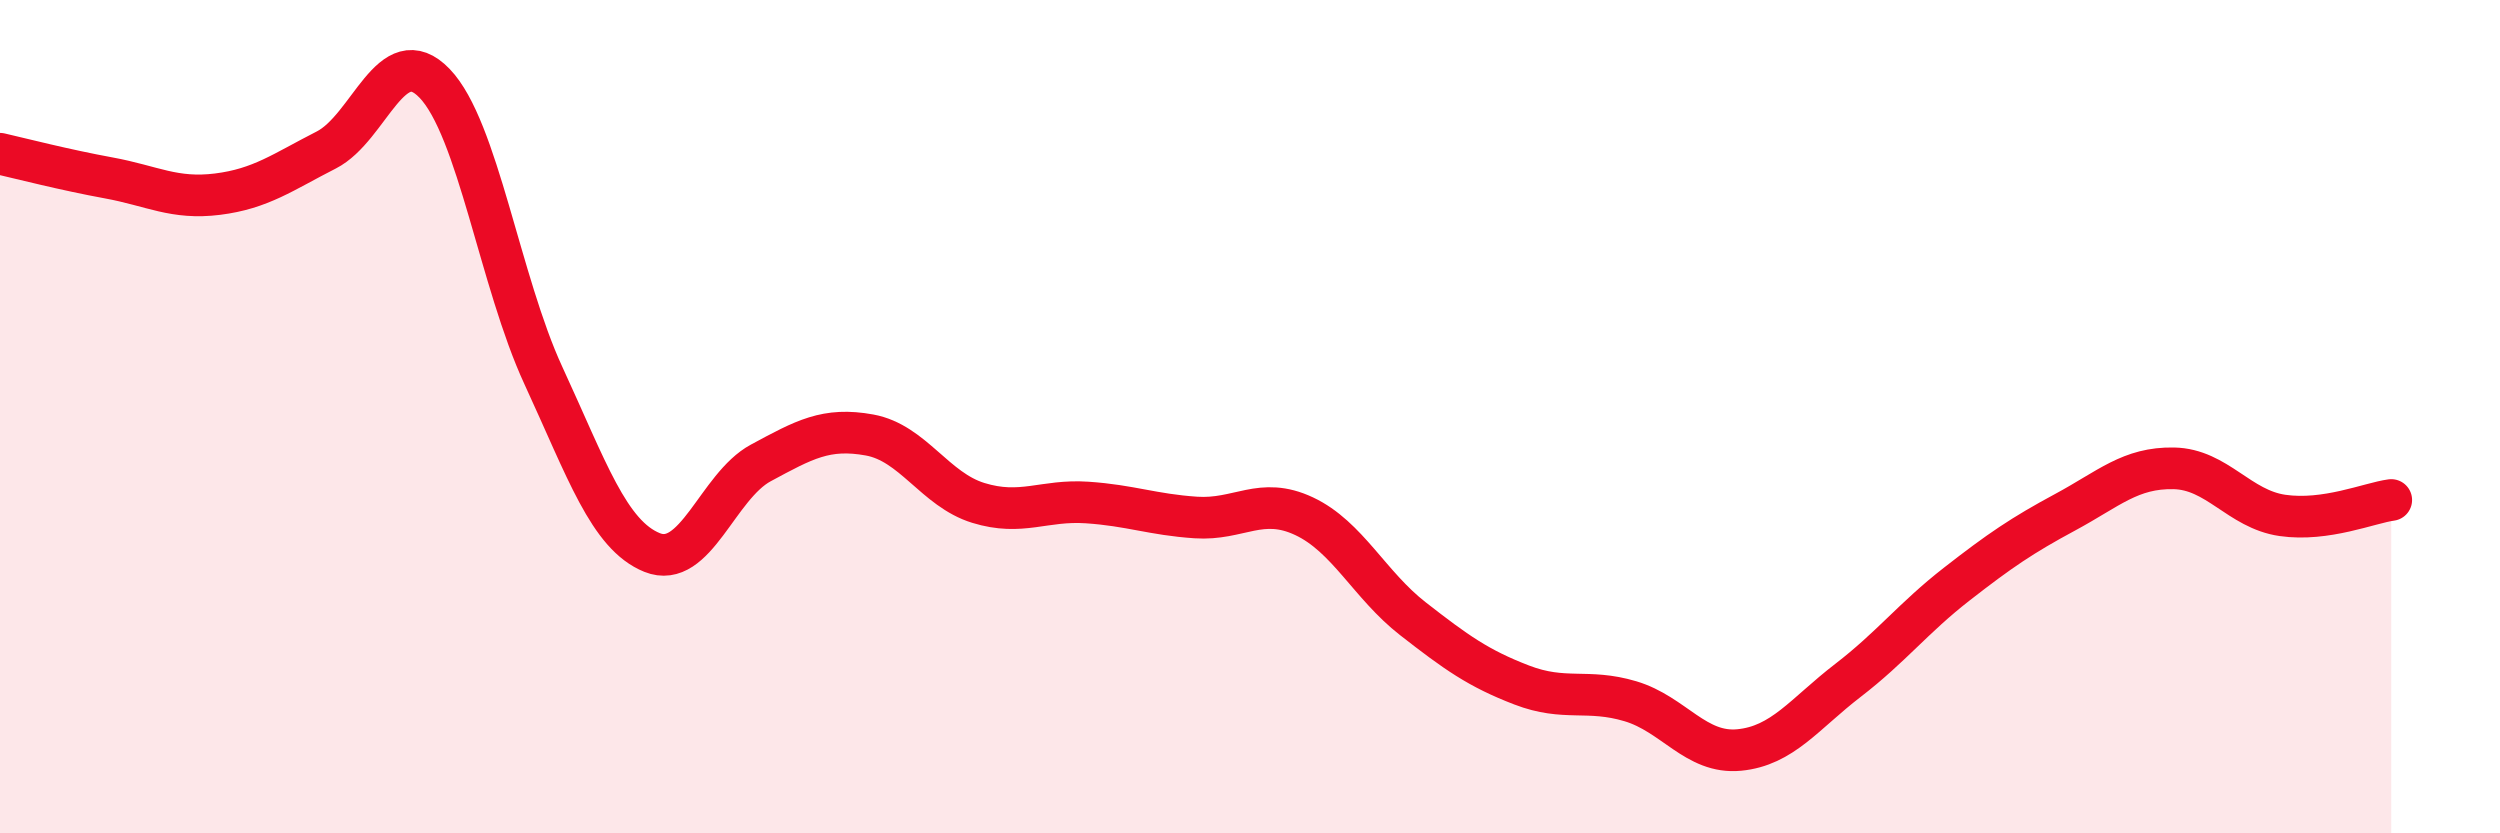
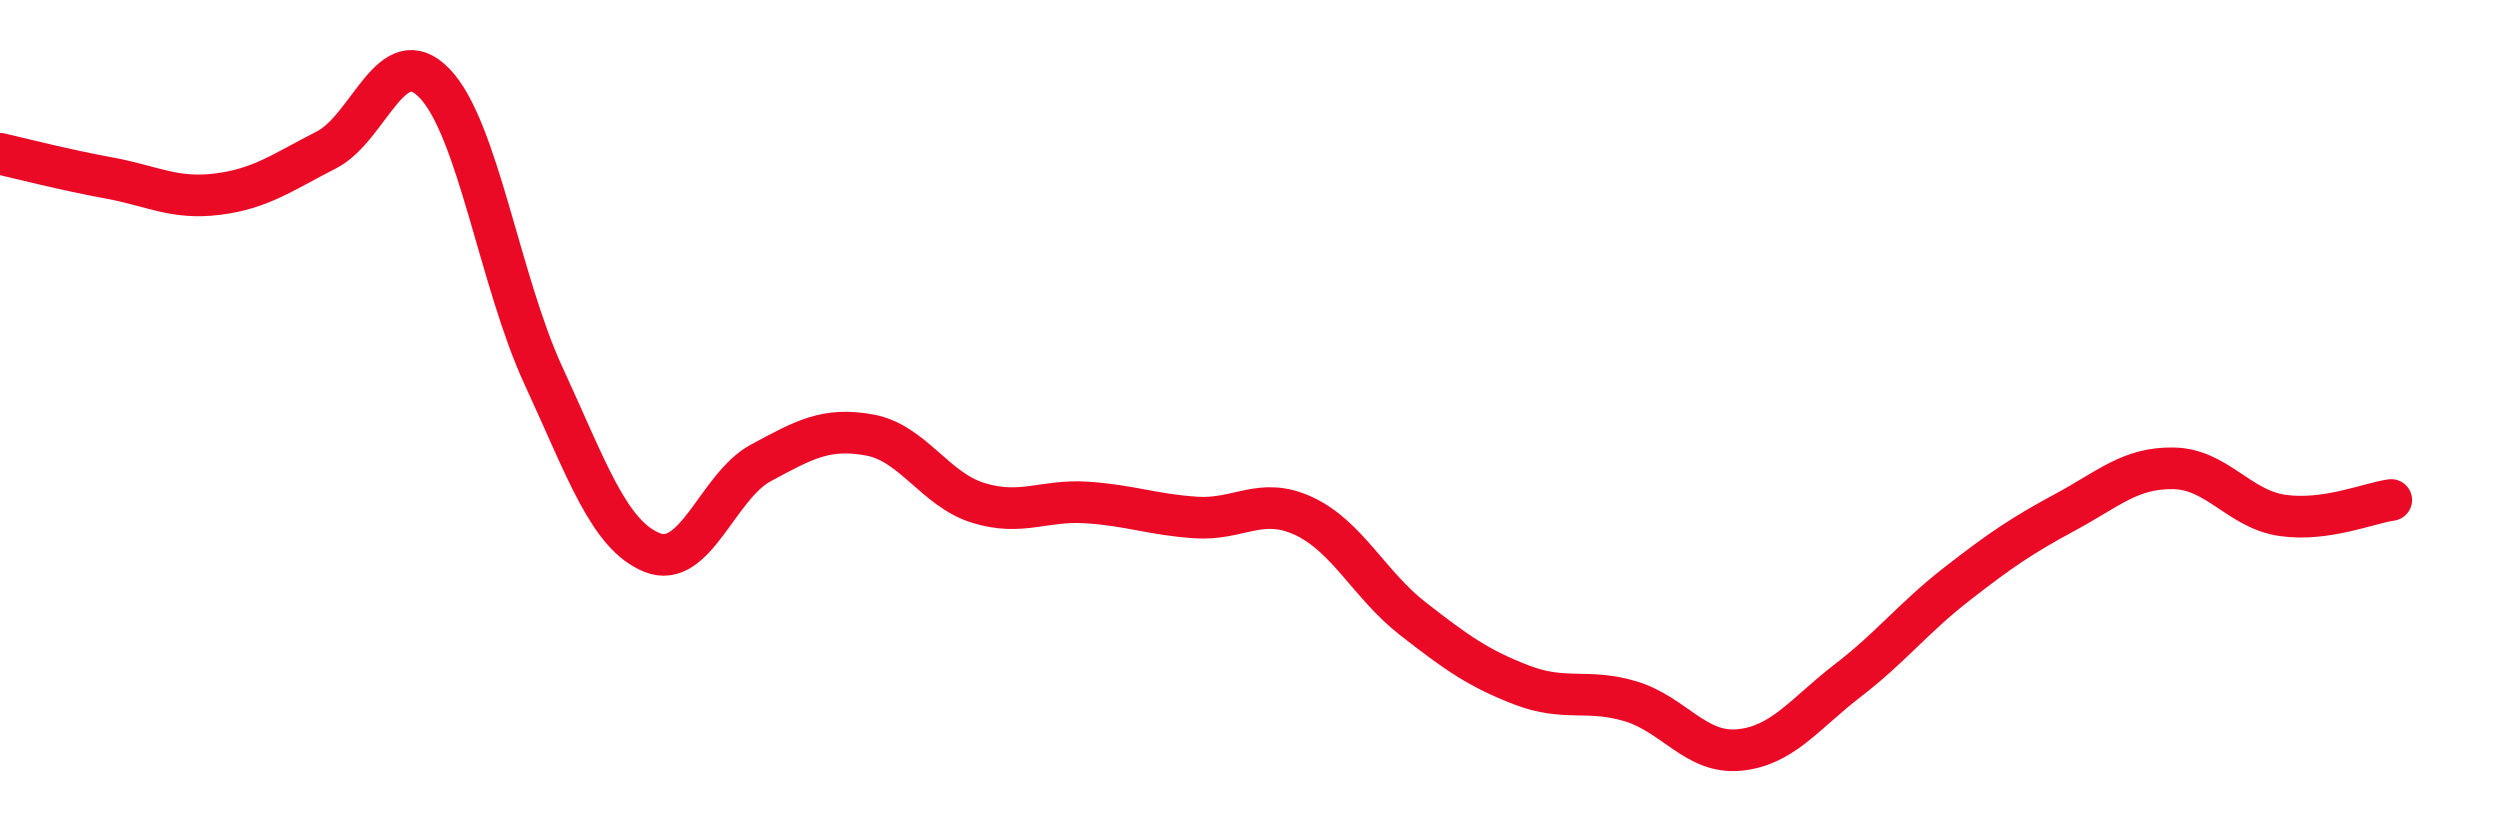
<svg xmlns="http://www.w3.org/2000/svg" width="60" height="20" viewBox="0 0 60 20">
-   <path d="M 0,3.69 C 0.52,3.81 1.57,4.08 2.61,4.27 C 3.65,4.46 4.18,4.79 5.22,4.66 C 6.26,4.53 6.79,4.13 7.83,3.6 C 8.87,3.07 9.39,0.92 10.43,2 C 11.47,3.08 12,6.76 13.04,9.01 C 14.08,11.26 14.61,12.84 15.65,13.26 C 16.69,13.68 17.22,11.67 18.26,11.11 C 19.3,10.55 19.83,10.25 20.87,10.44 C 21.91,10.63 22.44,11.75 23.48,12.07 C 24.52,12.39 25.05,11.99 26.09,12.06 C 27.13,12.13 27.66,12.35 28.7,12.42 C 29.74,12.49 30.26,11.9 31.3,12.39 C 32.34,12.88 32.87,14.04 33.91,14.85 C 34.95,15.66 35.48,16.04 36.52,16.44 C 37.56,16.84 38.09,16.52 39.13,16.83 C 40.17,17.14 40.7,18.1 41.74,18 C 42.78,17.9 43.31,17.13 44.35,16.33 C 45.39,15.53 45.92,14.83 46.96,14.02 C 48,13.21 48.53,12.85 49.57,12.29 C 50.61,11.73 51.13,11.22 52.17,11.24 C 53.21,11.26 53.74,12.22 54.78,12.37 C 55.82,12.52 56.87,12.07 57.39,12L57.39 20L0 20Z" fill="#EB0A25" opacity="0.1" stroke-linecap="round" stroke-linejoin="round" />
  <path d="M 0,3.69 C 0.52,3.81 1.57,4.08 2.61,4.27 C 3.65,4.46 4.18,4.79 5.22,4.66 C 6.26,4.53 6.79,4.13 7.83,3.6 C 8.87,3.07 9.39,0.92 10.43,2 C 11.47,3.08 12,6.76 13.04,9.01 C 14.08,11.26 14.61,12.84 15.65,13.26 C 16.69,13.68 17.22,11.67 18.26,11.11 C 19.3,10.55 19.83,10.25 20.87,10.44 C 21.91,10.63 22.44,11.75 23.48,12.07 C 24.52,12.39 25.05,11.99 26.09,12.06 C 27.13,12.13 27.66,12.35 28.7,12.42 C 29.74,12.49 30.26,11.9 31.3,12.39 C 32.34,12.88 32.87,14.04 33.91,14.85 C 34.95,15.66 35.48,16.04 36.52,16.44 C 37.56,16.84 38.09,16.52 39.13,16.83 C 40.17,17.14 40.7,18.1 41.74,18 C 42.78,17.9 43.31,17.13 44.35,16.33 C 45.39,15.53 45.92,14.83 46.96,14.02 C 48,13.21 48.53,12.85 49.57,12.29 C 50.61,11.73 51.13,11.22 52.17,11.24 C 53.21,11.26 53.74,12.22 54.78,12.37 C 55.82,12.52 56.87,12.07 57.39,12" stroke="#EB0A25" stroke-width="1" fill="none" stroke-linecap="round" stroke-linejoin="round" />
</svg>